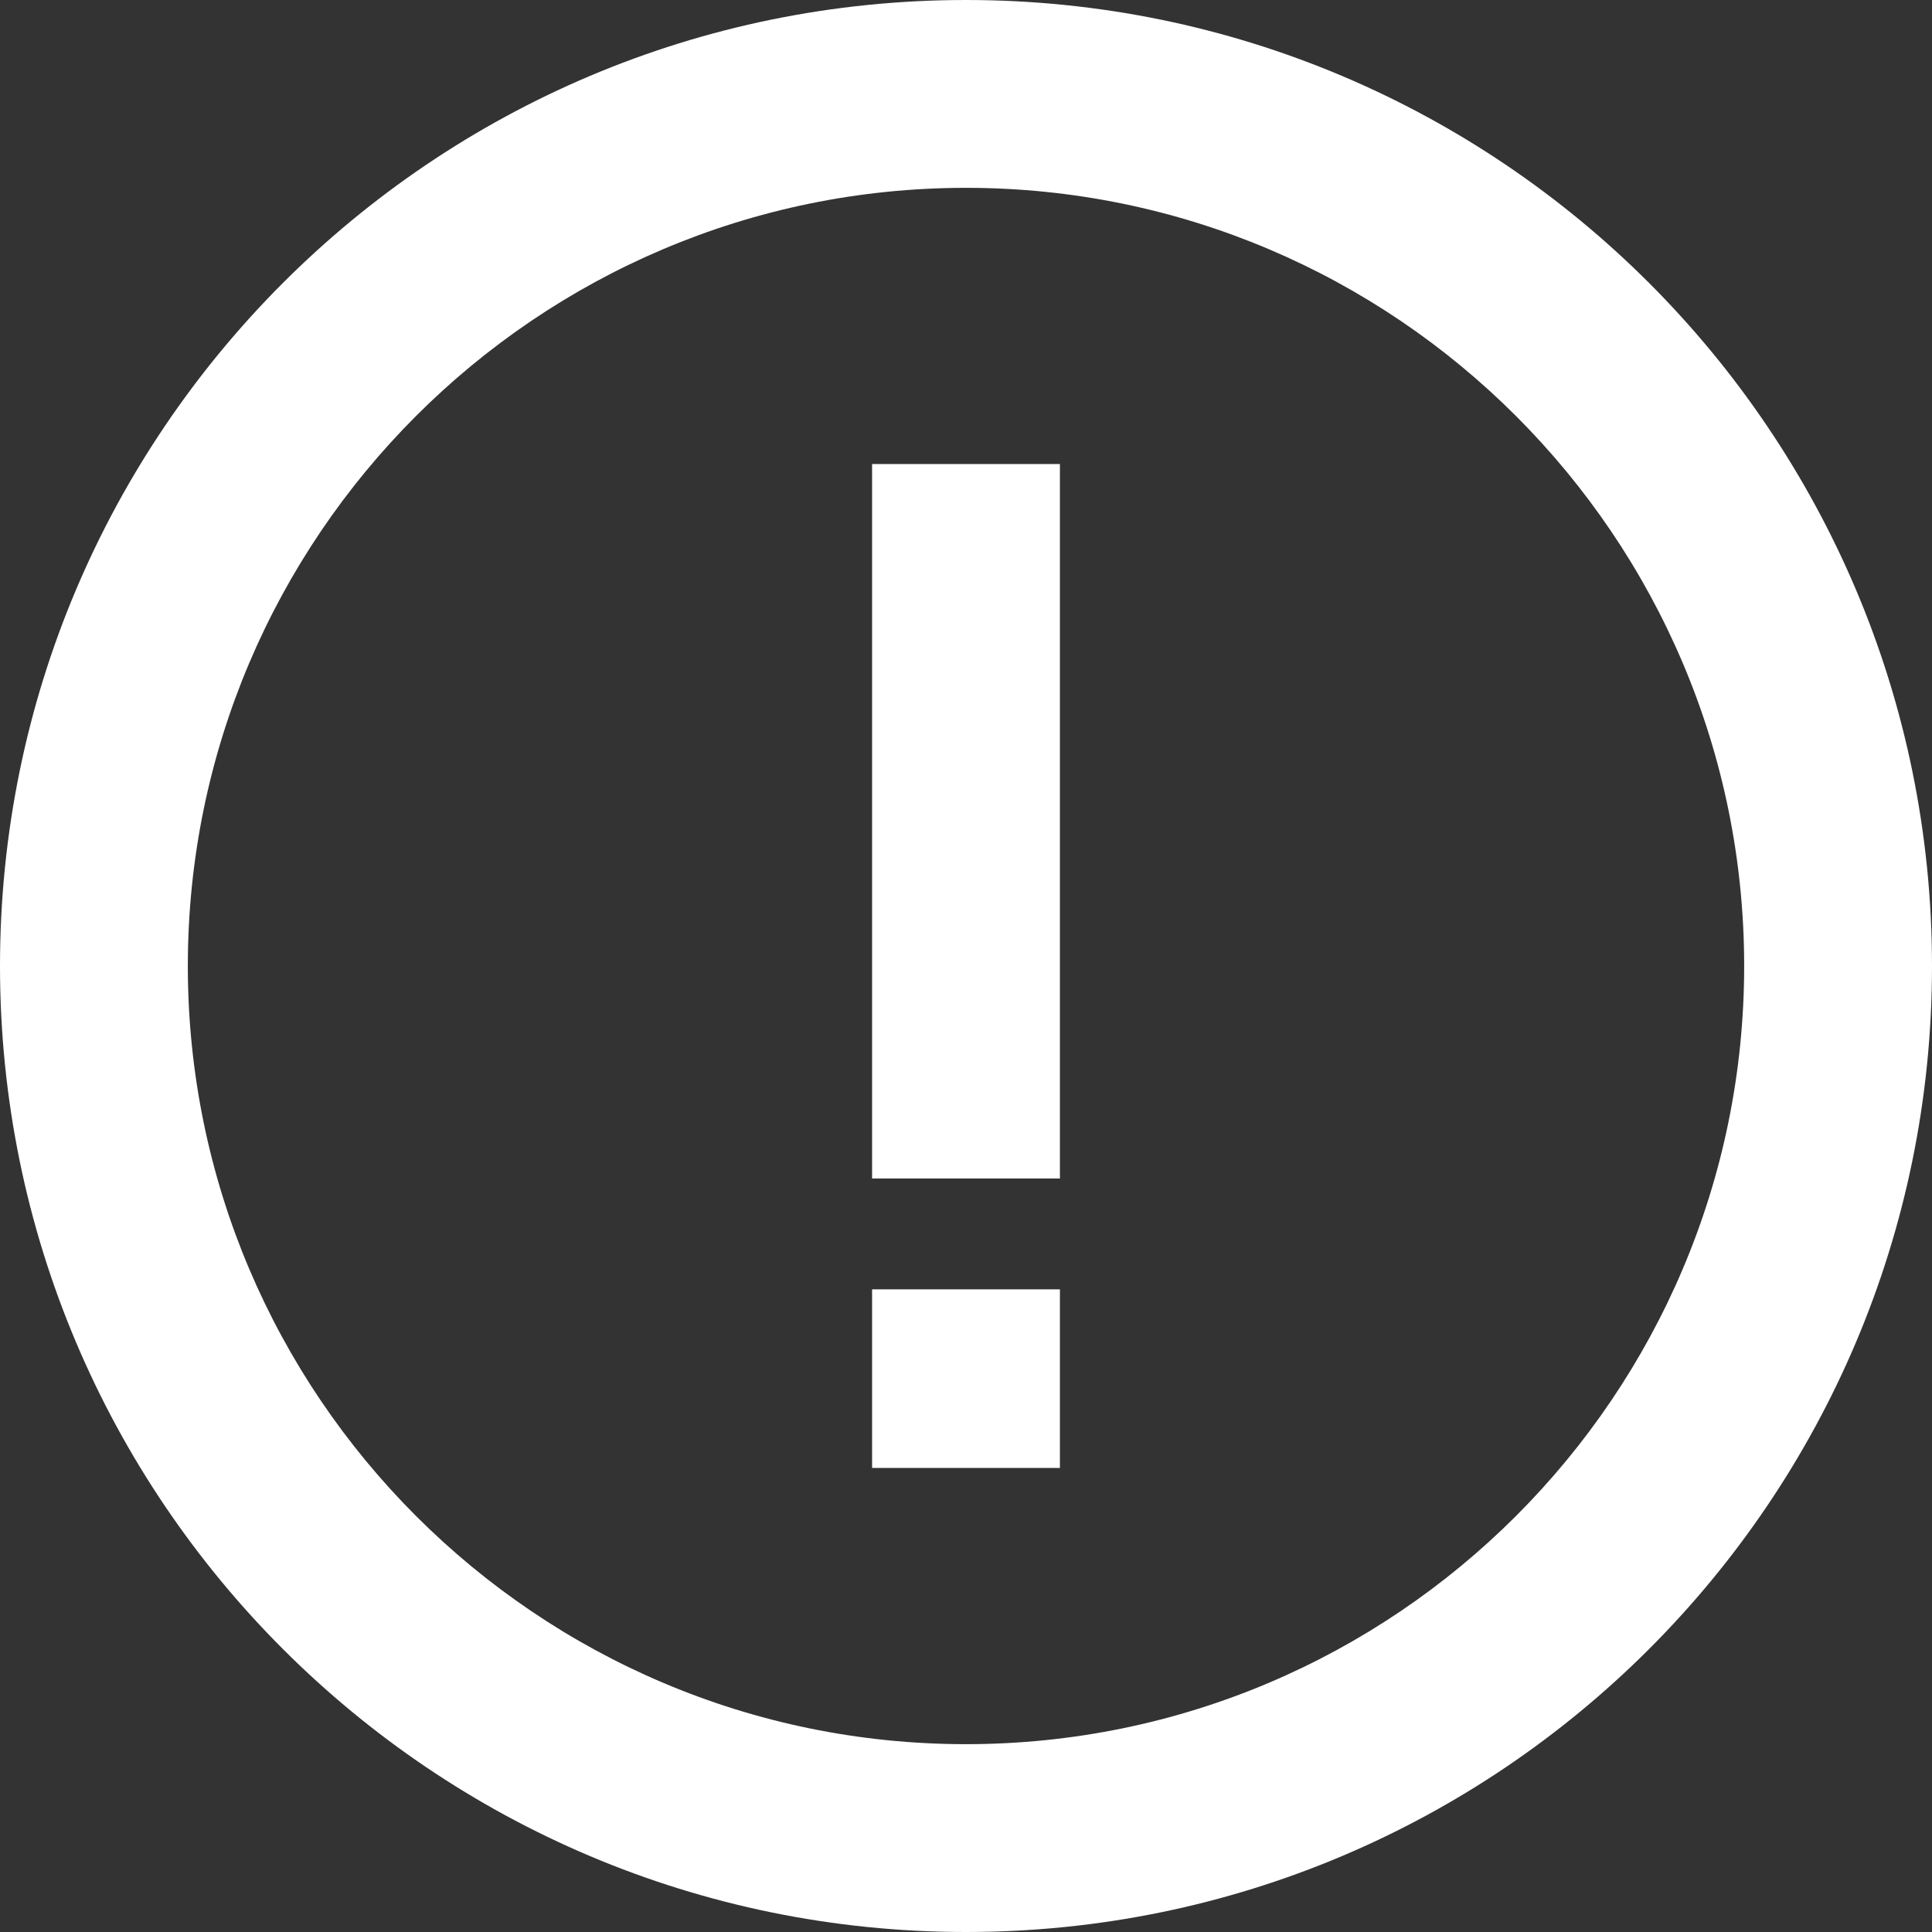
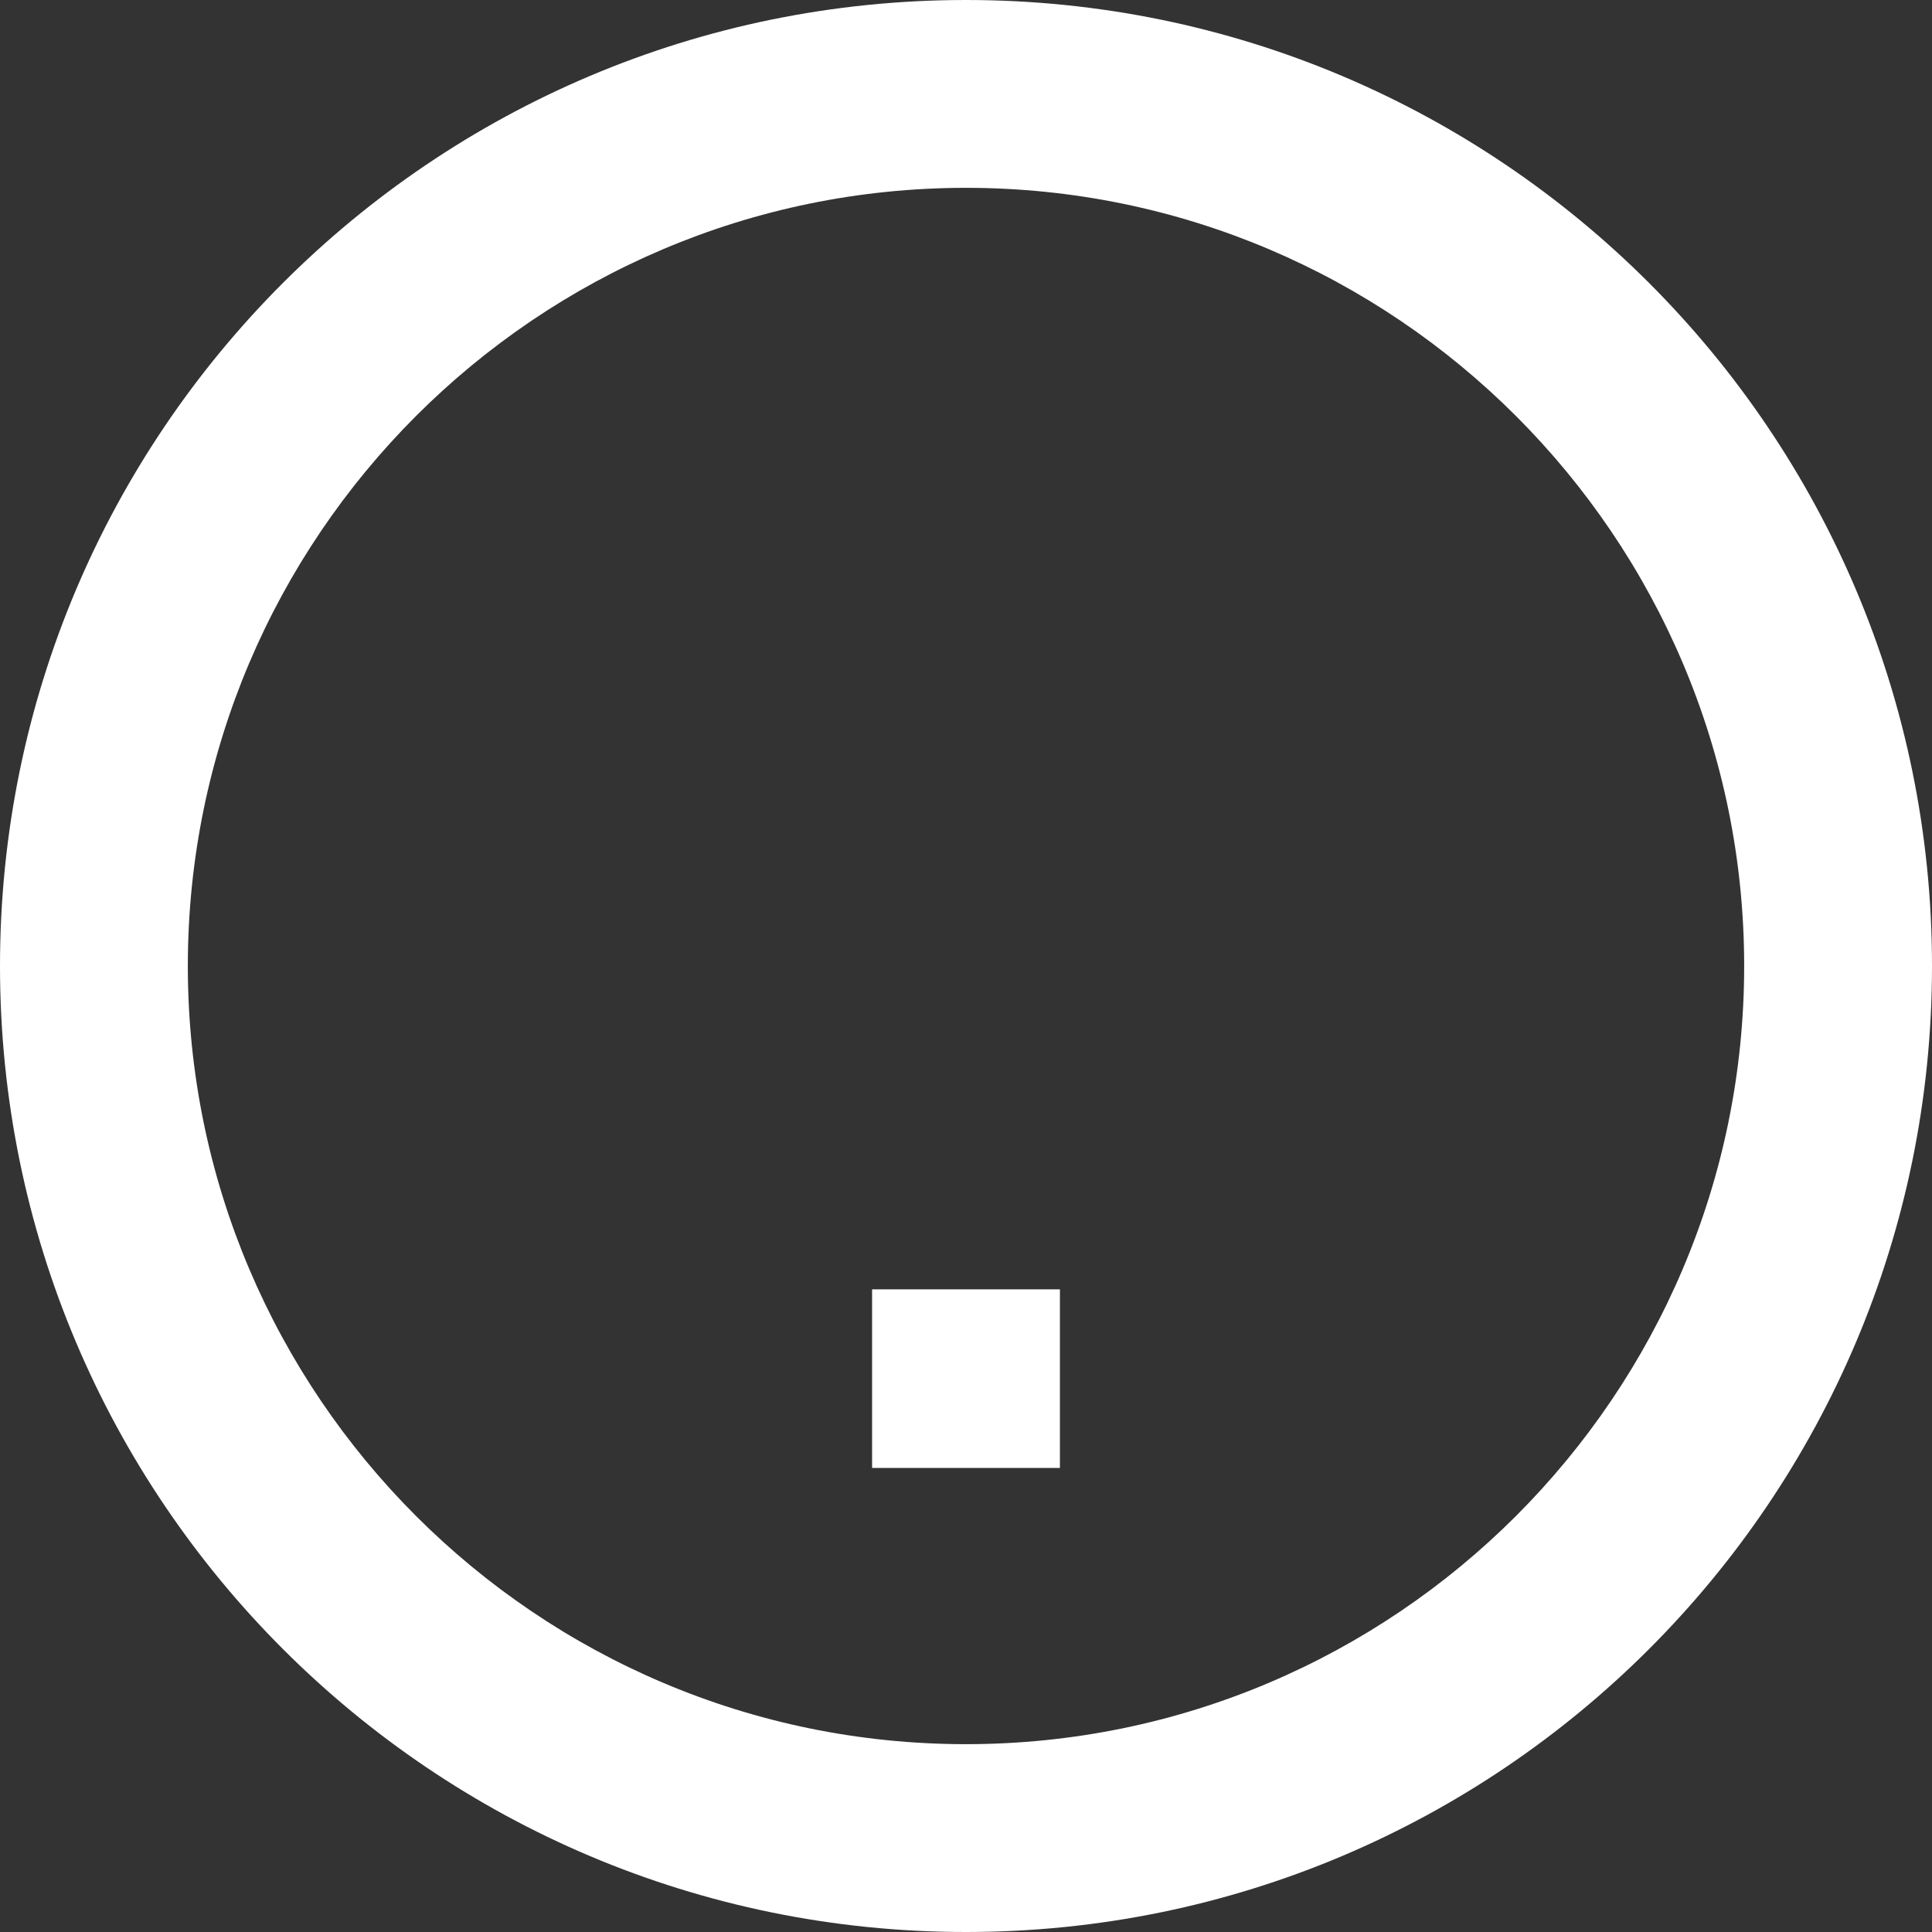
<svg xmlns="http://www.w3.org/2000/svg" width="72" height="72" viewBox="0 0 72 72">
  <rect x="0" y="0" width="72" height="72" fill="#333333" stroke="none" />
  <g id="Groupe_129" data-name="Groupe 129" transform="translate(-880.153 -1194)">
    <g id="Tracé_194" data-name="Tracé 194" transform="translate(880.153 1194)" fill="none">
      <path d="M36,0A36,36,0,1,1,0,36,36,36,0,0,1,36,0Z" stroke="none" />
      <path d="M 36 7 C 20.009 7 7 20.009 7 36 C 7 51.991 20.009 65 36 65 C 51.991 65 65 51.991 65 36 C 65 20.009 51.991 7 36 7 M 36 0 C 55.882 0 72 16.118 72 36 C 72 55.882 55.882 72 36 72 C 16.118 72 0 55.882 0 36 C 0 16.118 16.118 0 36 0 Z" stroke="none" fill="#fff" />
    </g>
-     <path id="Tracé_195" data-name="Tracé 195" d="M916.153,1209.481v26.626" transform="translate(0 1.812)" fill="none" stroke="#fff" stroke-width="7" />
    <path id="Tracé_196" data-name="Tracé 196" d="M916.153,1237.943v6.656" transform="translate(0 4.107)" fill="none" stroke="#fff" stroke-width="7" />
  </g>
</svg>